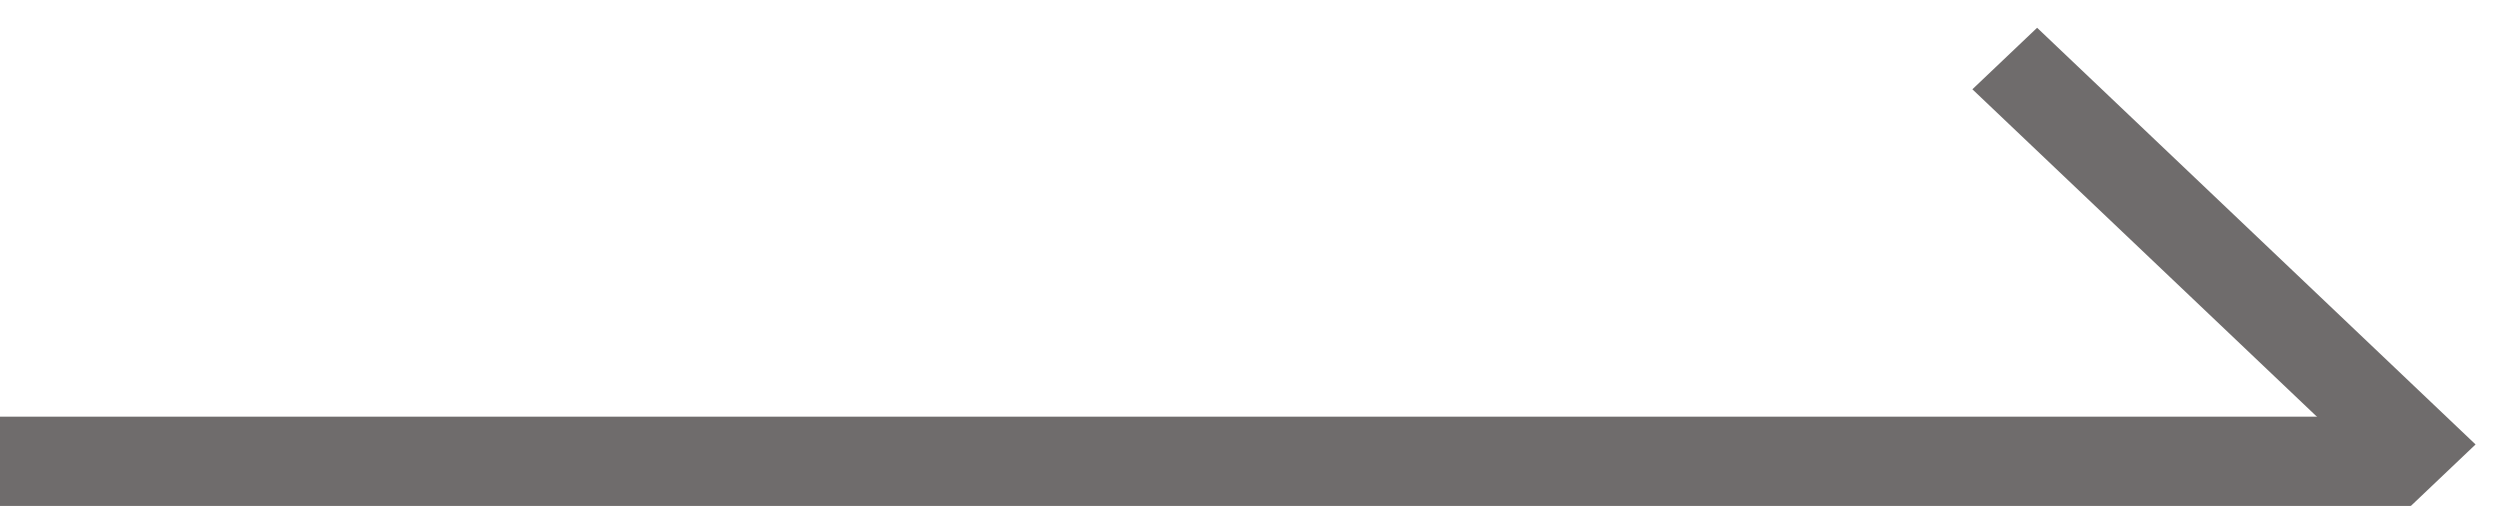
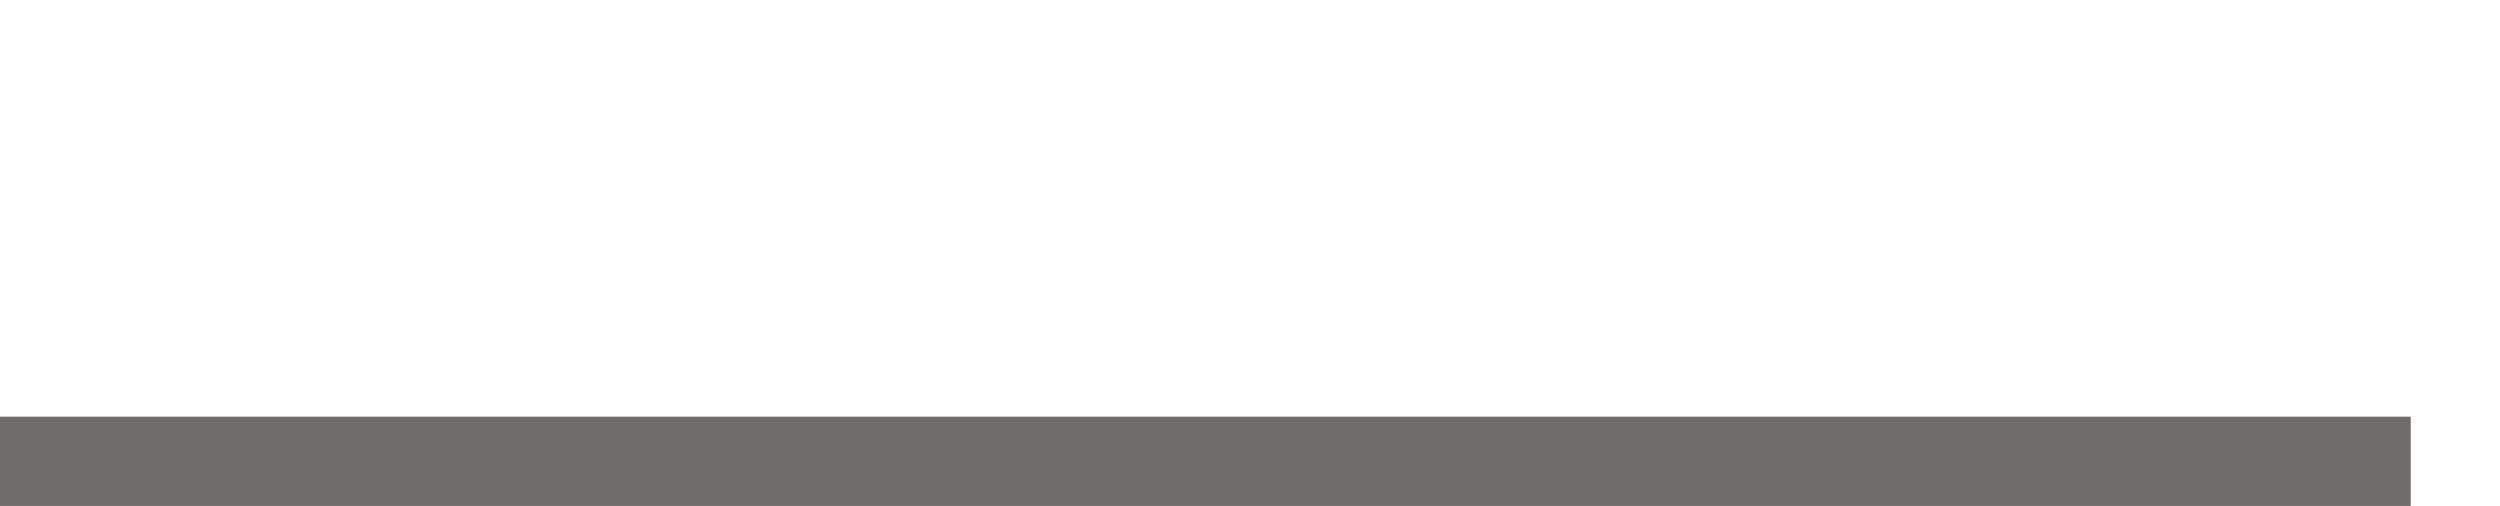
<svg xmlns="http://www.w3.org/2000/svg" width="84" height="17" viewBox="0 0 84 17" fill="none">
  <line y1="15.5" x2="81" y2="15.5" stroke="#6F6C6C" stroke-width="3" />
-   <line y1="-1.5" x2="20.32" y2="-1.5" transform="matrix(0.725 0.689 -0.725 0.689 66.272 3)" stroke="#6F6C6C" stroke-width="3" />
</svg>